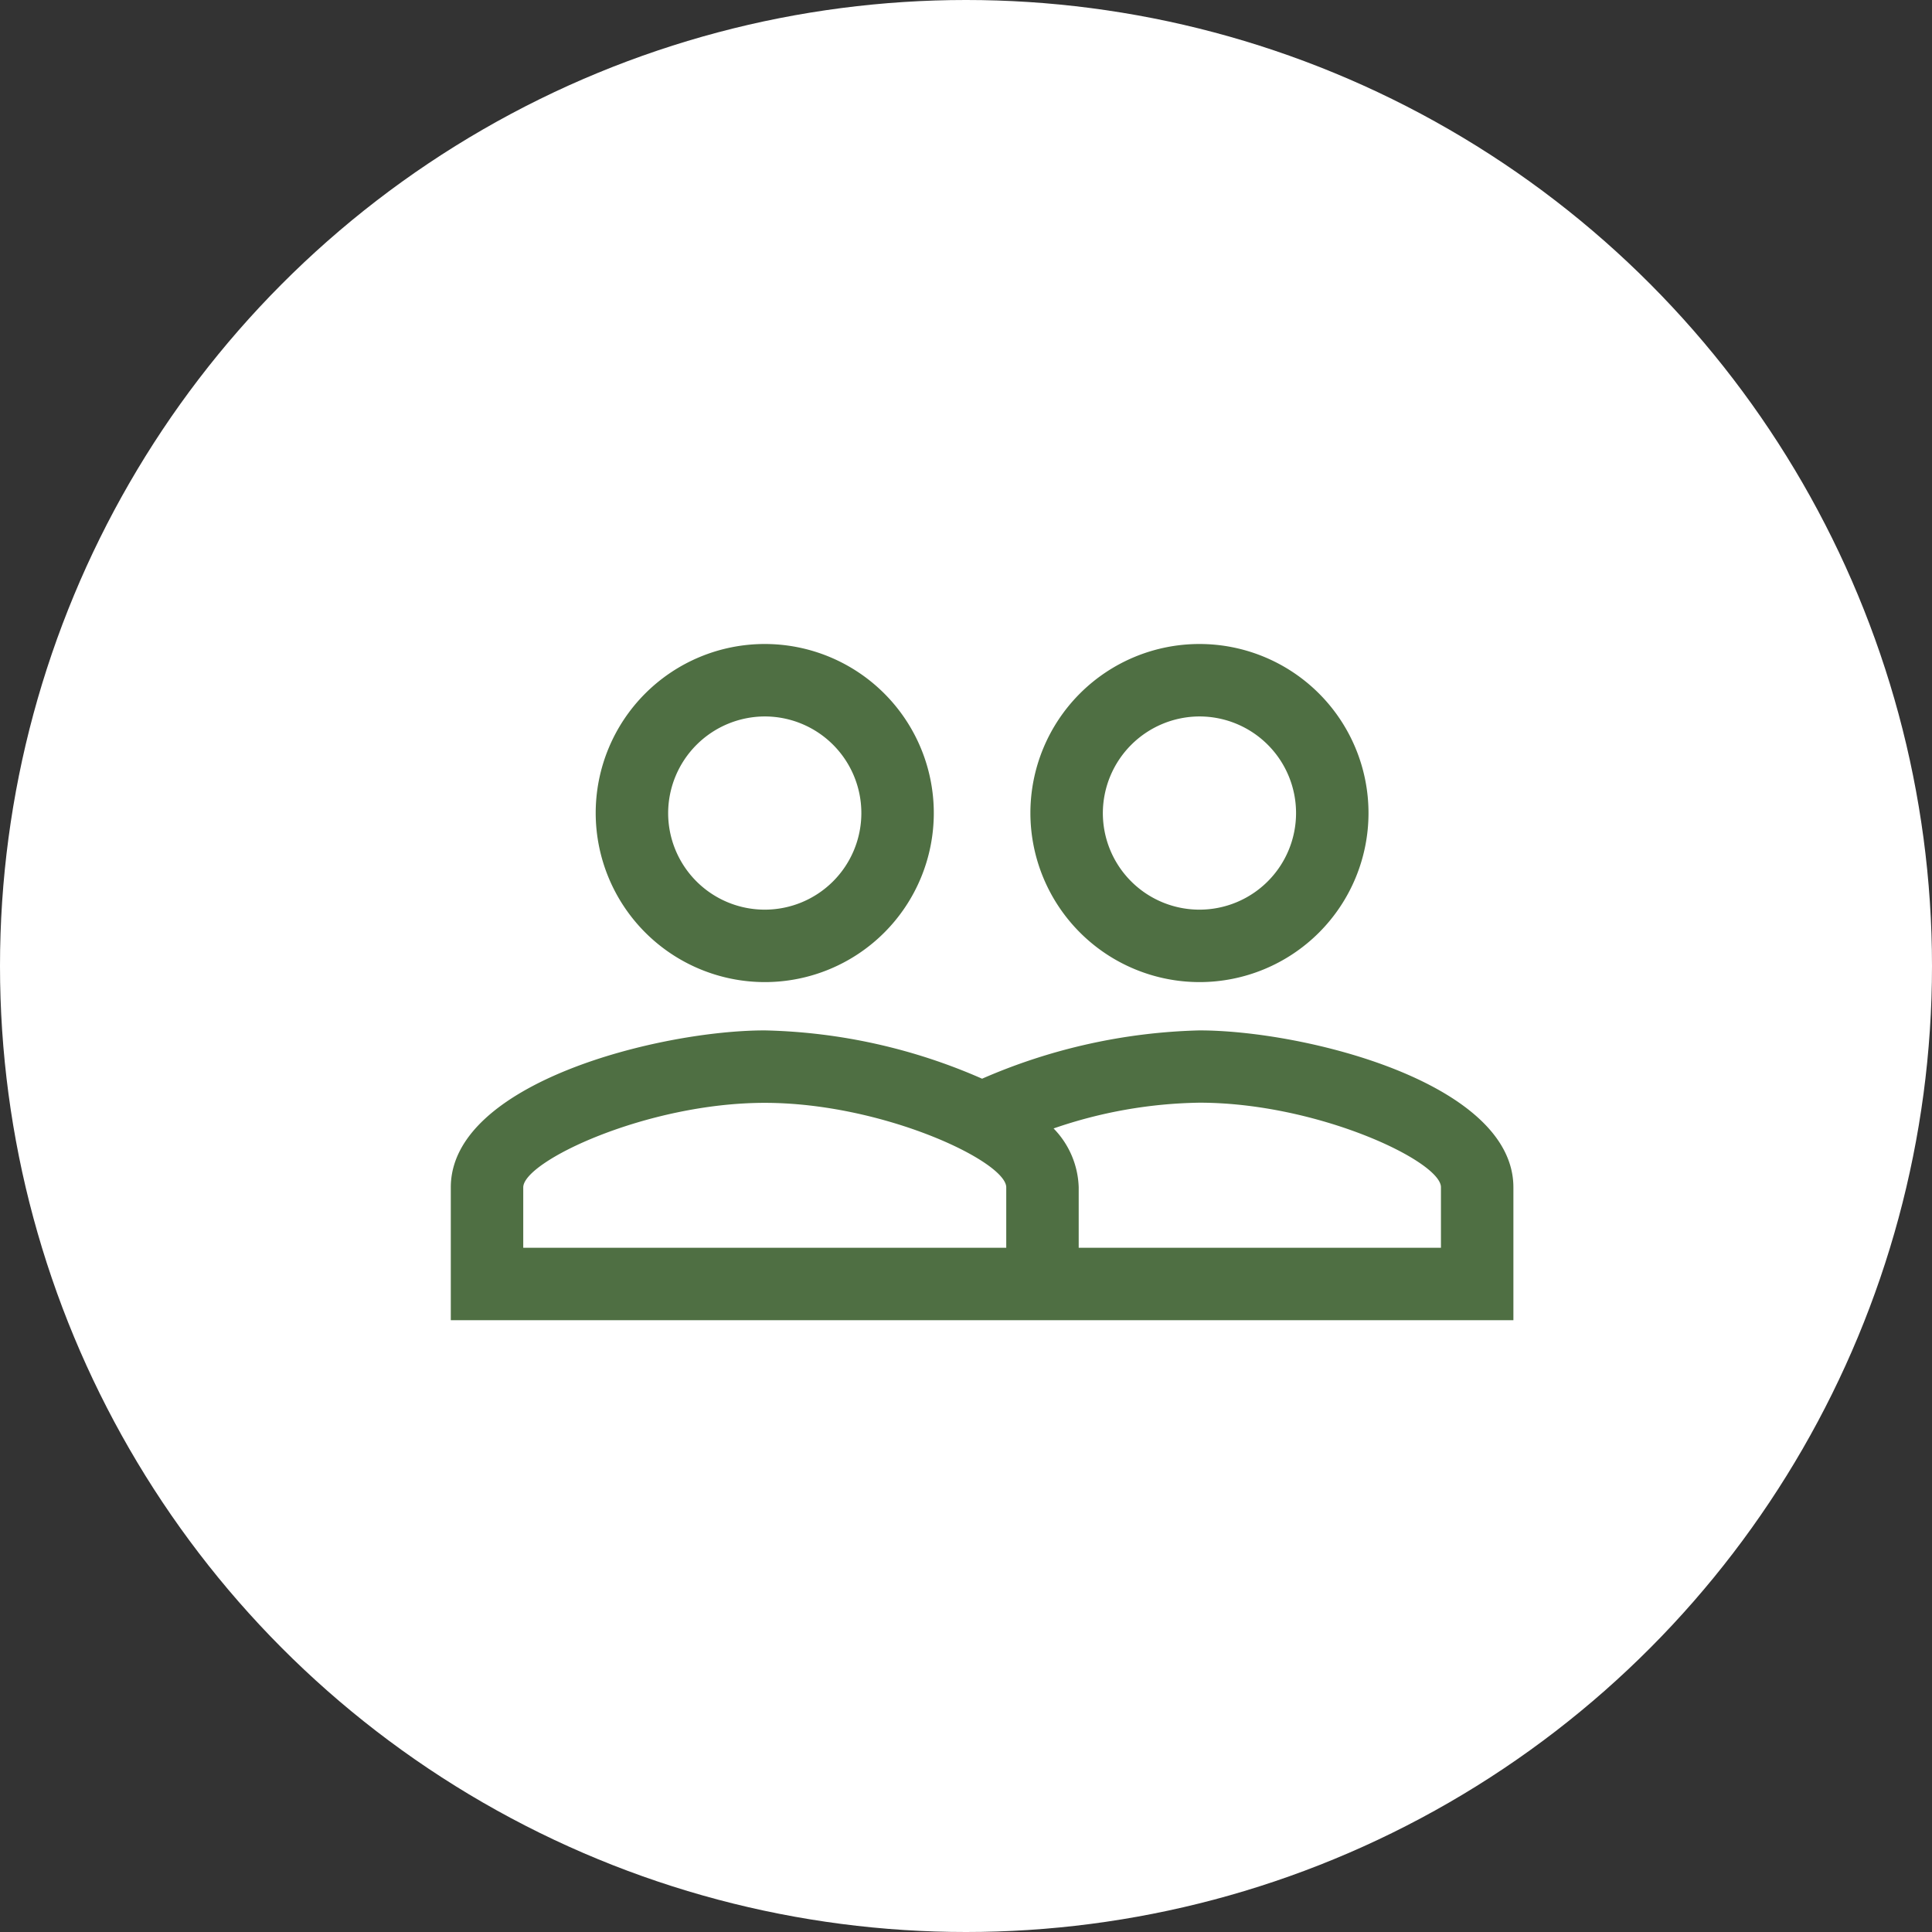
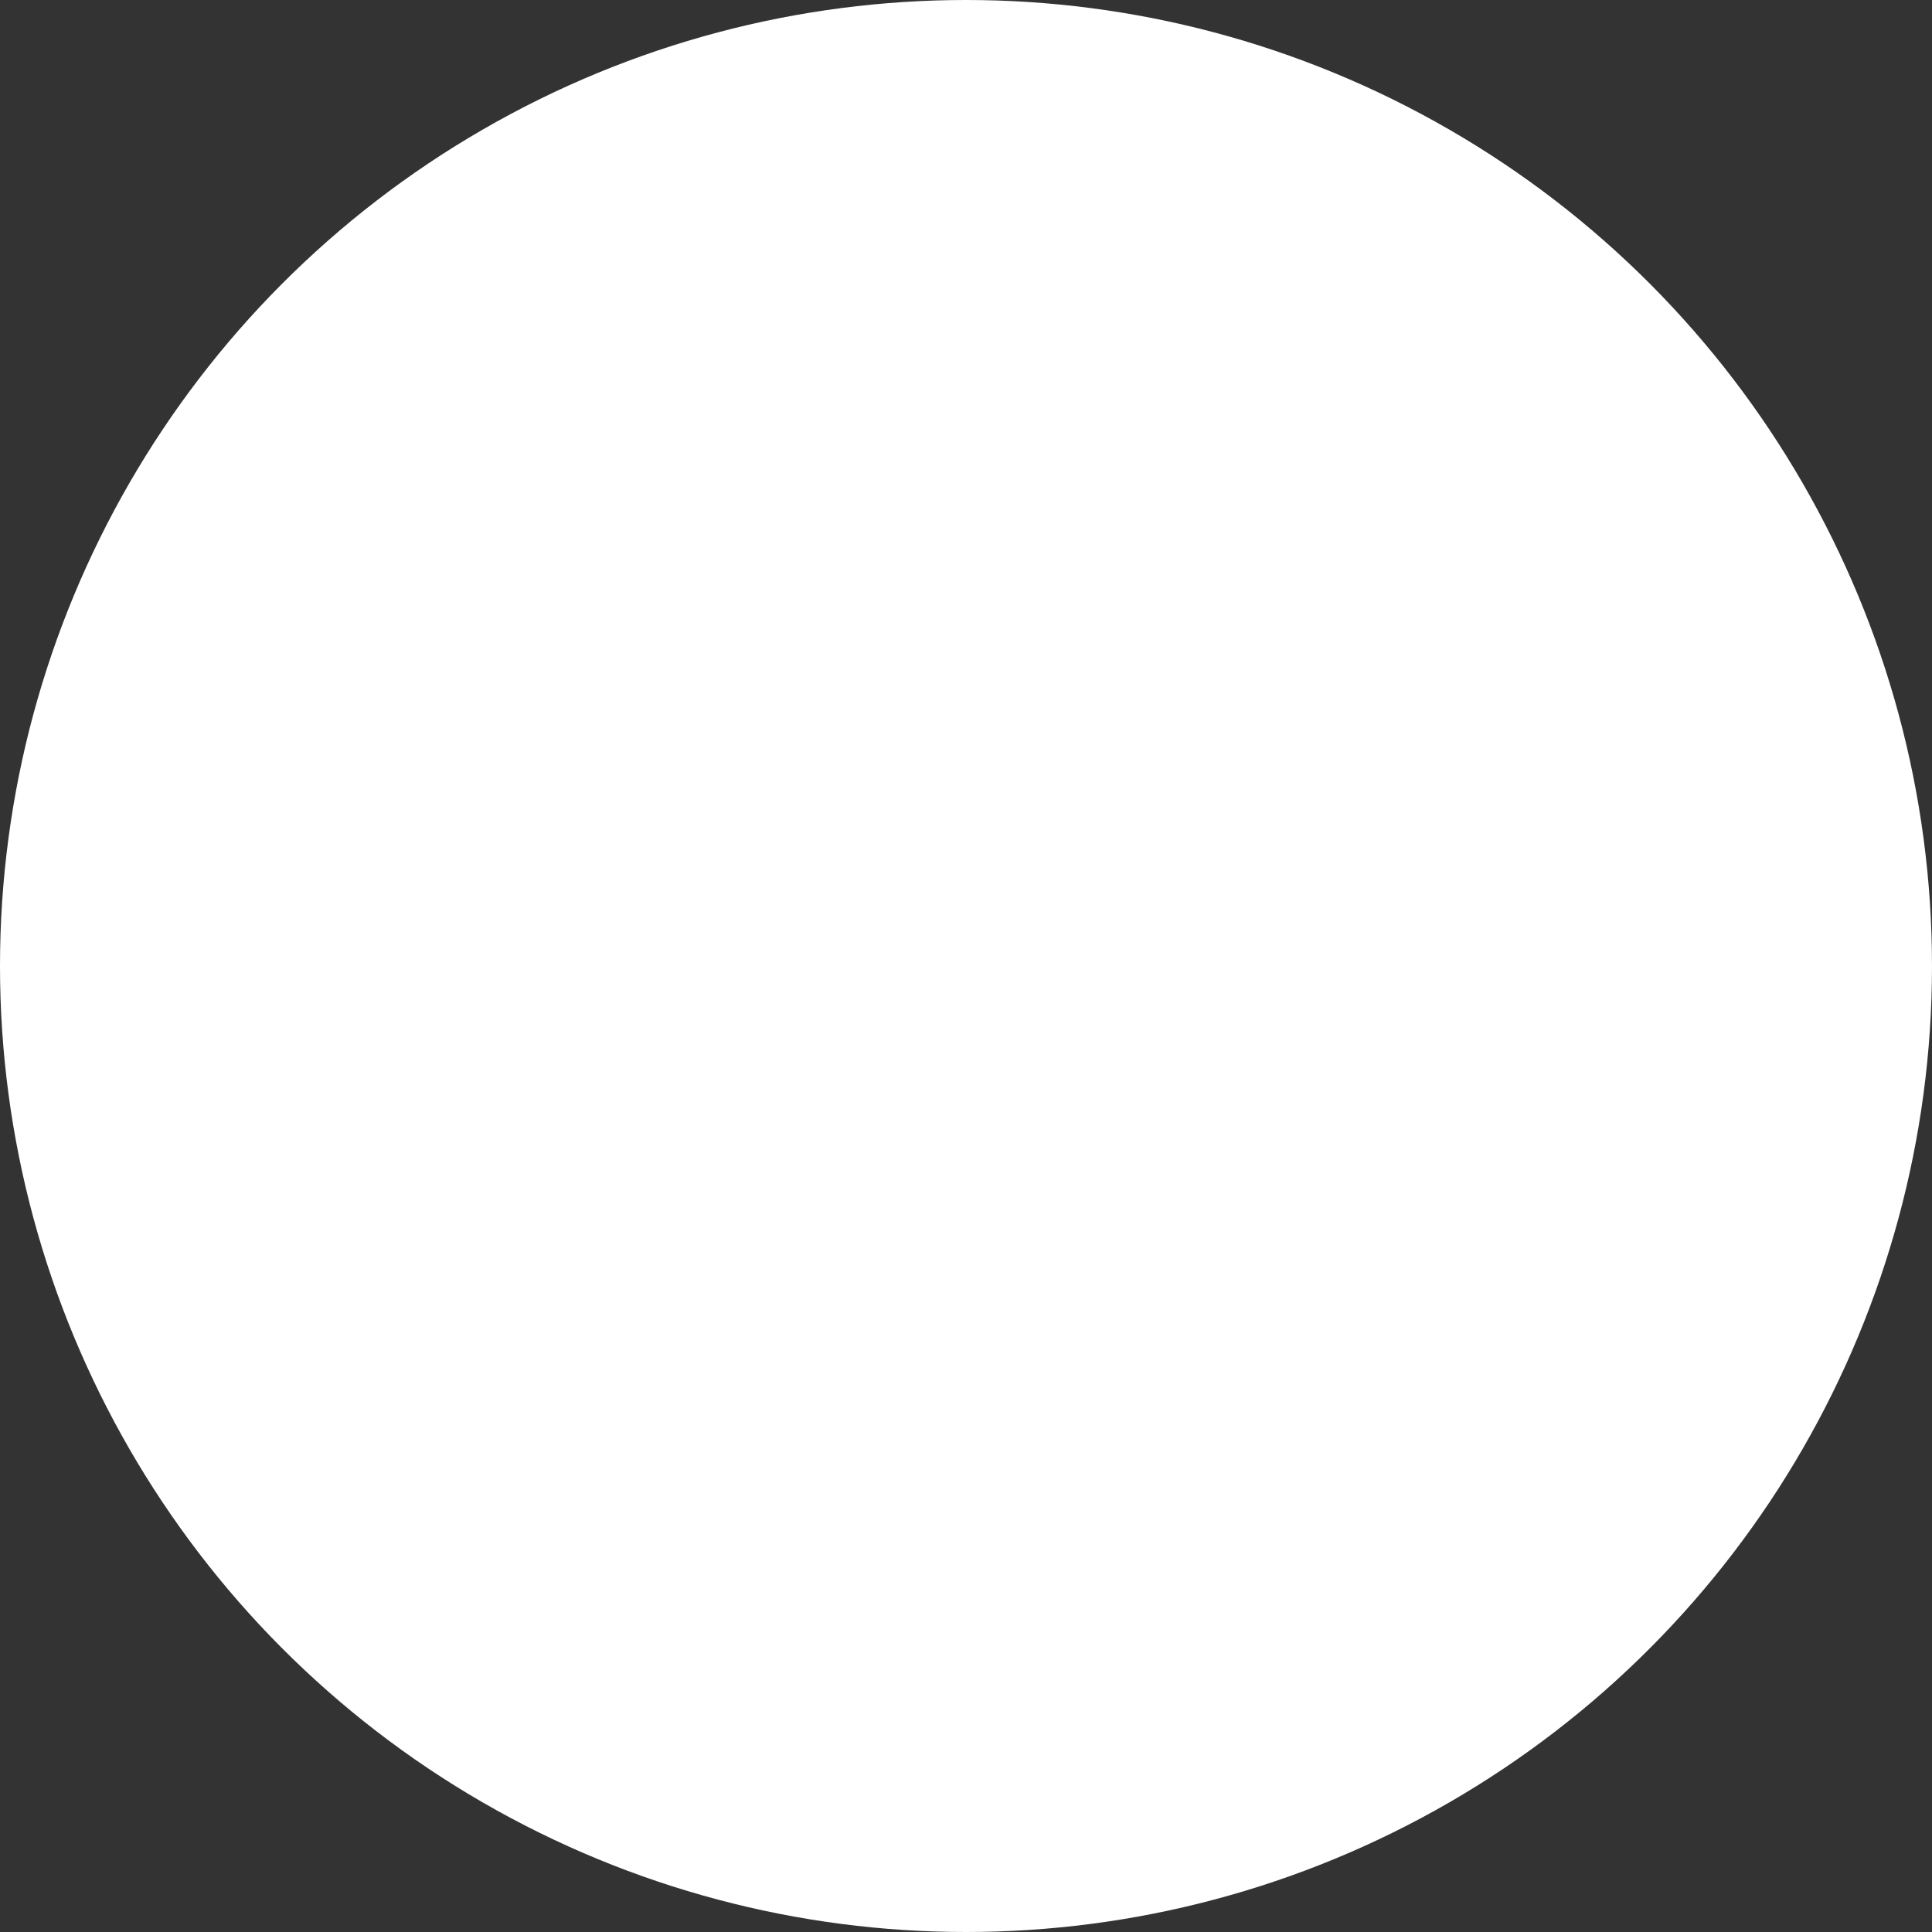
<svg xmlns="http://www.w3.org/2000/svg" width="60" height="60" viewBox="0 0 60 60">
  <rect x="0" y="0" width="60" height="60" fill="#333333" stroke="none" />
  <g id="Couple" transform="translate(-140 -1496)">
    <circle id="Ellipse_2" data-name="Ellipse 2" cx="30" cy="30" r="30" transform="translate(140 1496)" fill="#fff" />
-     <path id="Icon_material-people-outline" data-name="Icon material-people-outline" d="M24.75,19.5A17.98,17.98,0,0,0,18,21a17.694,17.694,0,0,0-6.75-1.5c-3.255,0-9.75,1.62-9.75,4.875V28.5h33V24.375C34.5,21.12,28.005,19.5,24.75,19.5Zm-6,6.75h-15V24.375c0-.81,3.84-2.625,7.5-2.625s7.5,1.815,7.5,2.625Zm13.5,0H21V24.375a2.729,2.729,0,0,0-.78-1.83,14.471,14.471,0,0,1,4.53-.8c3.66,0,7.5,1.815,7.5,2.625ZM11.25,18A5.25,5.25,0,1,0,6,12.75,5.256,5.256,0,0,0,11.25,18Zm0-8.25a3,3,0,1,1-3,3A3.009,3.009,0,0,1,11.25,9.75ZM24.75,18a5.25,5.25,0,1,0-5.25-5.25A5.256,5.256,0,0,0,24.75,18Zm0-8.25a3,3,0,1,1-3,3A3.009,3.009,0,0,1,24.75,9.75Z" transform="translate(152.5 1508.5)" fill="#4f6f43" />
  </g>
</svg>